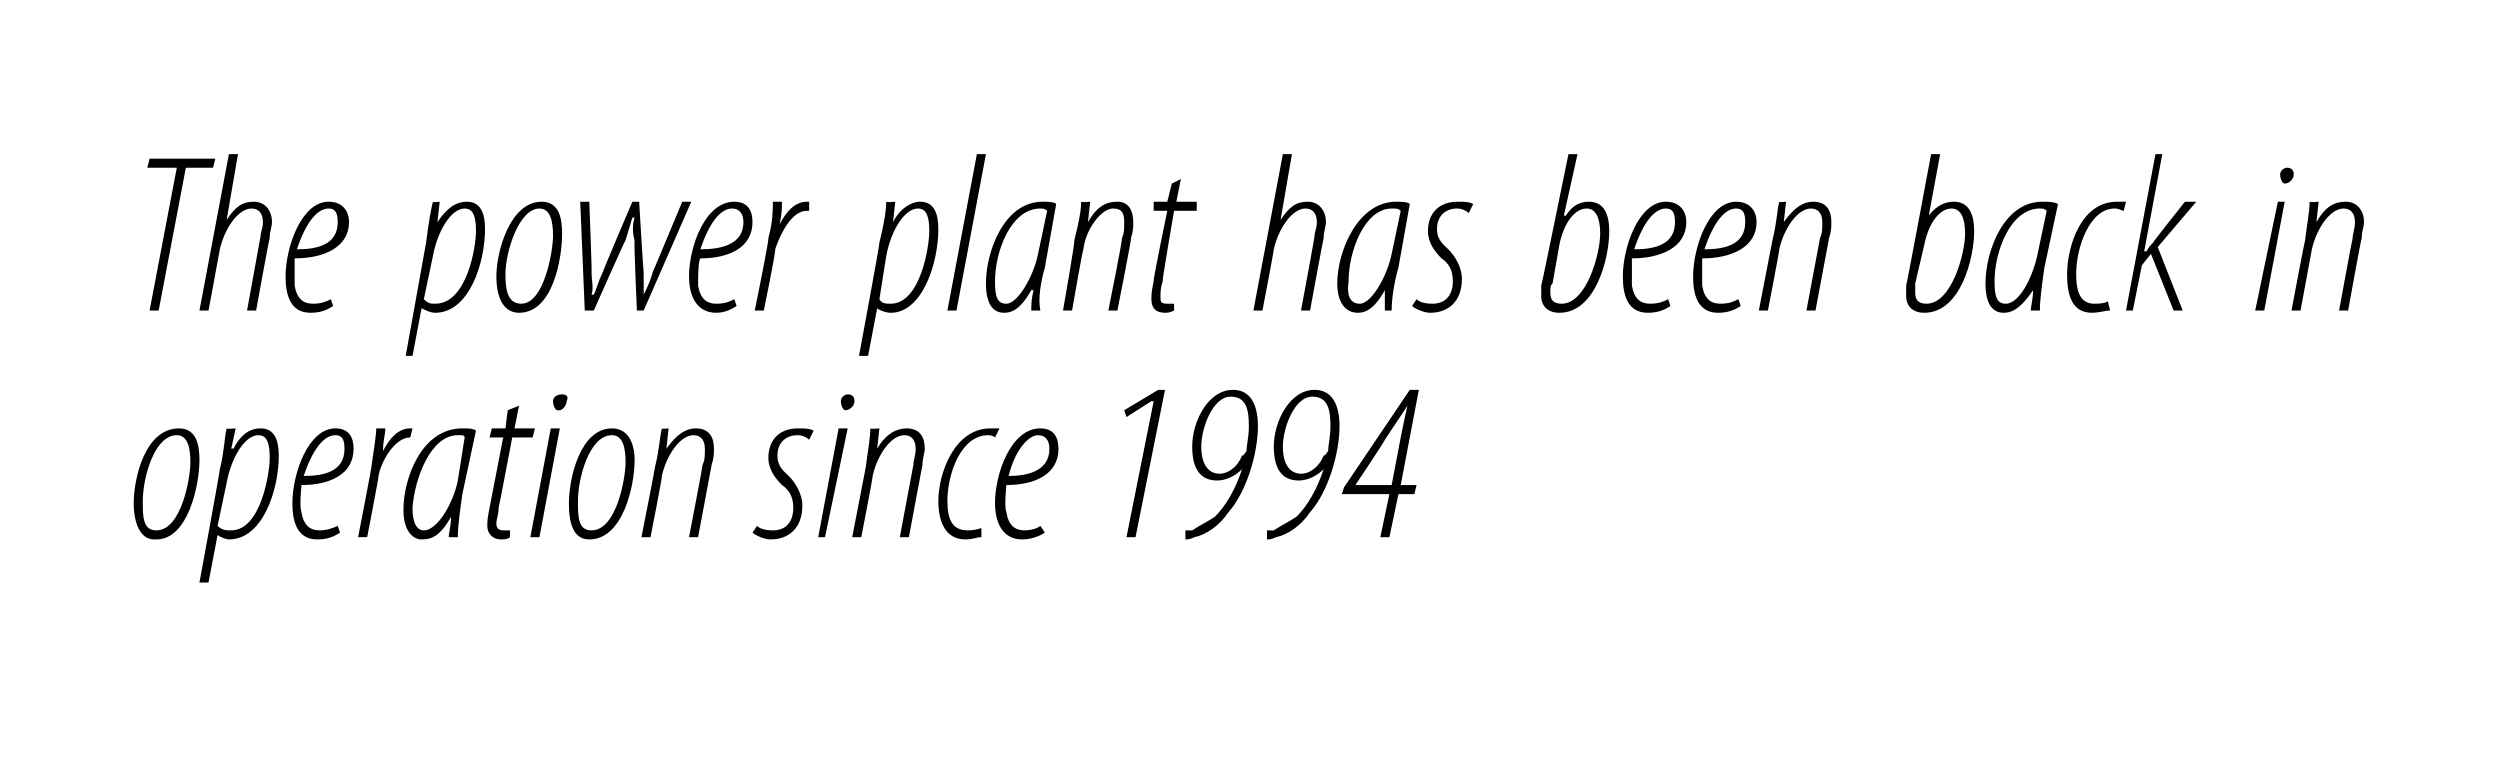
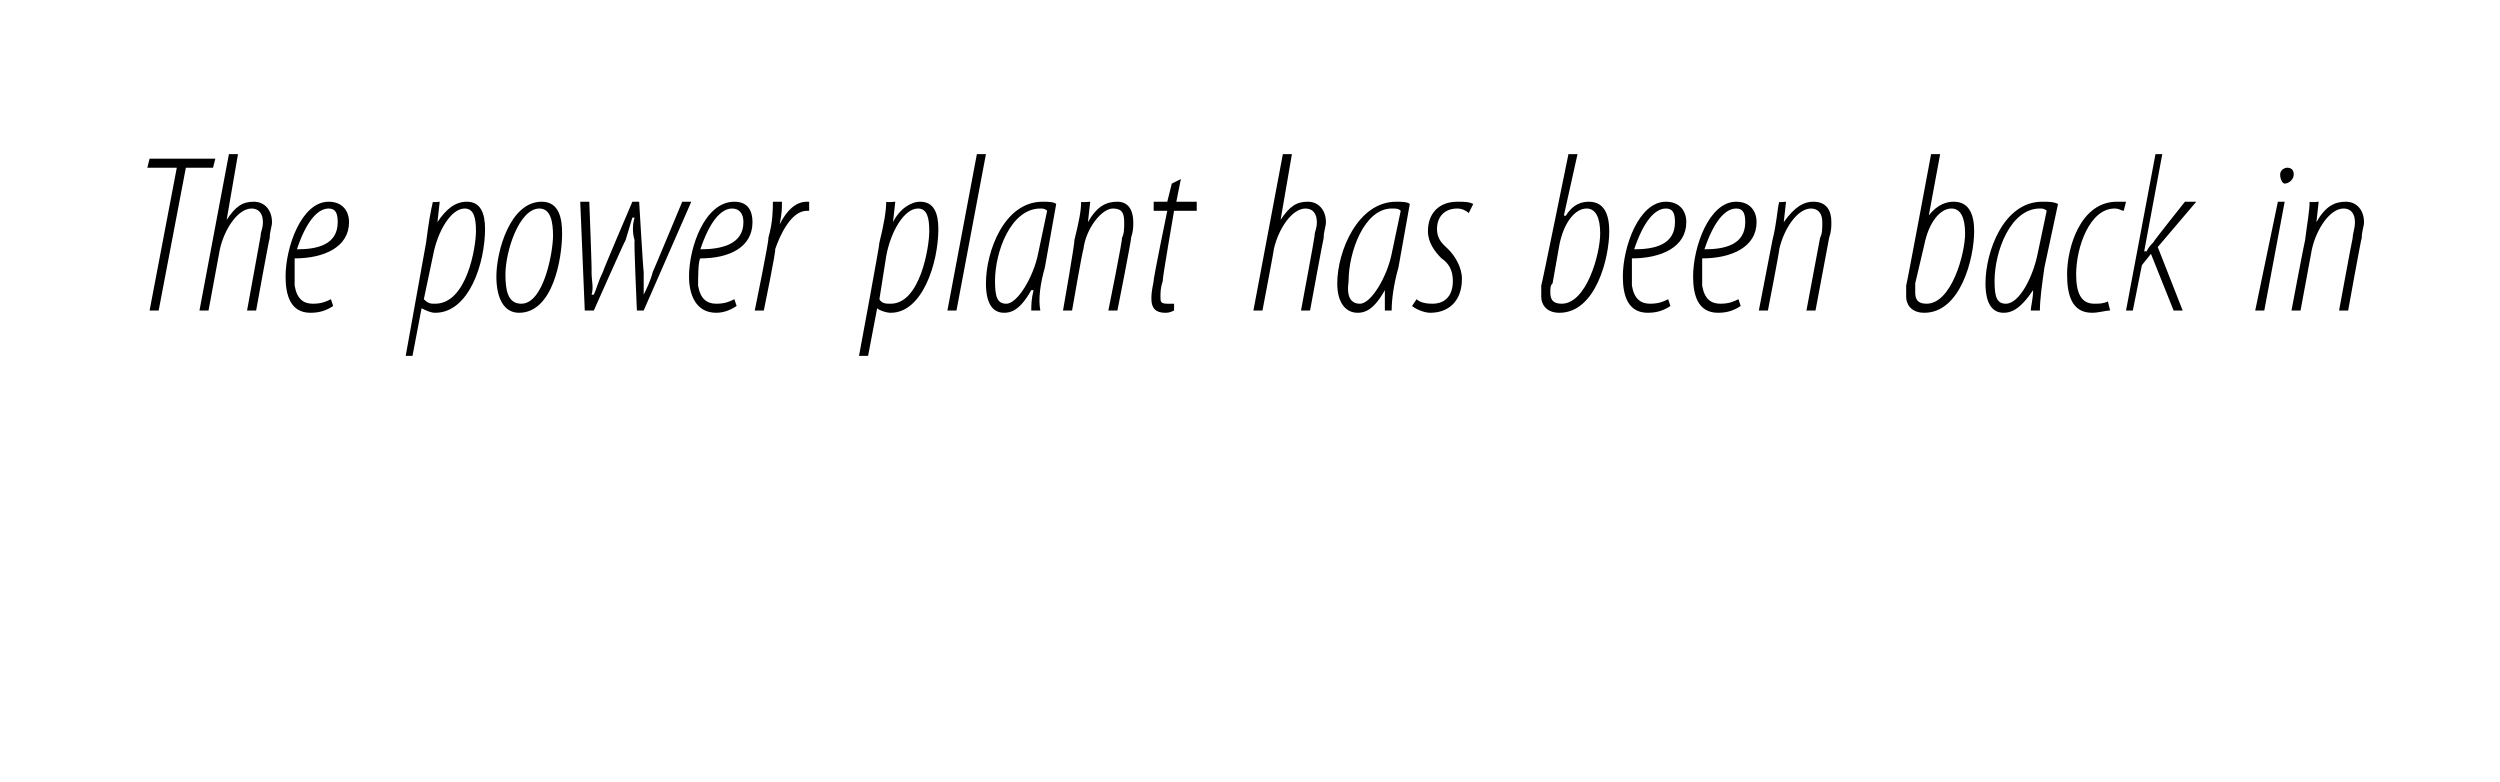
<svg xmlns="http://www.w3.org/2000/svg" version="1.1" width="110.3px" height="34.5px" viewBox="0 0 110.3 34.5">
  <desc>The power plant has been back in operation since 1994</desc>
  <defs />
  <g id="Polygon100797">
-     <path d="m6.8 23.8c-.6 0-.9-.7-.9-1.6c0-1.1.5-3.3 2-3.3c.8 0 .9.8.9 1.4c0 1.1-.5 3.5-1.9 3.5h-.1zm.1-.4c1.1 0 1.5-2.3 1.5-3c0-.6-.1-1.2-.6-1.2c-1 0-1.5 1.9-1.5 2.9c0 .7 0 1.3.6 1.3zm1.9 2.3s.92-4.99.9-5c.2-.8.2-1.4.3-1.8c0 .04.4 0 .4 0l-.2.9s.07-.03.1 0c.3-.6.7-.9 1.2-.9c.6 0 .8.5.8 1.2c0 1.5-.7 3.7-2.2 3.7c-.1 0-.4-.1-.5-.2c-.02.04 0 0 0 0l-.4 2.1h-.4zm.8-2.5c.2.2.4.2.6.2c1.3 0 1.7-2.5 1.7-3.2c0-.6-.1-1-.5-1c-.6 0-1.2 1-1.4 2.1l-.4 1.9zm5.4.3c-.3.2-.6.3-1 .3c-.9 0-1.1-.8-1.1-1.6c0-1.3.7-3.3 1.9-3.3c.6 0 .8.4.8.9c0 1.1-1 1.6-2.3 1.6c0 .1-.1.9 0 1.2c.1.6.4.8.8.8c.3 0 .6-.1.8-.2l.1.3zm.2-3.7c0-.4-.1-.6-.4-.6c-.5 0-1 .6-1.4 1.8c.9 0 1.8-.2 1.8-1.2zm.6 3.9s.62-3.17.6-3.2c.1-.7.2-1.3.2-1.6h.4c0 .3-.1.5-.1 1c.3-.6.7-1 1.2-1h.1l-.1.4c-.7 0-1.3 1.1-1.4 1.7c.02.03-.5 2.7-.5 2.7h-.4zm4 0c0-.2.1-.5.1-.9c-.5.9-.9 1-1.3 1c-.4 0-.8-.4-.8-1.3c0-1.4.8-3.6 2.6-3.6c.2 0 .5 0 .6.1l-.6 2.8c-.1.7-.2 1.4-.2 1.9h-.4zm.7-4.4c0-.1-.1-.1-.3-.1c-1.2 0-1.9 1.9-2 3.2c0 .7.2 1 .5 1c.6 0 1.3-1.2 1.5-2.2l.3-1.9zm2.4-1.4l-.2 1h.9l-.1.4h-.9s-.58 3.06-.6 3.1c0 .3-.1.5-.1.7c0 .2.1.3.3.3h.3v.3c-.1.1-.3.1-.4.1c-.3 0-.6-.2-.6-.6c0-.2 0-.3.1-.8l.6-3.1h-.6l.1-.4h.6l.1-.8l.5-.2zm.5 5.8l.9-4.8h.4l-.9 4.8h-.4zm1.2-5.6c-.1 0-.2-.2-.2-.4c0-.2.2-.3.4-.3c.2 0 .3.1.2.3c0 .2-.2.4-.3.4h-.1zm1.4 5.7c-.7 0-.9-.7-.9-1.6c0-1.1.5-3.3 1.9-3.3c.8 0 1 .8 1 1.4c0 1.1-.5 3.5-2 3.5zm.1-.4c1.1 0 1.5-2.3 1.5-3c0-.6-.1-1.2-.6-1.2c-1 0-1.5 1.9-1.5 2.9c0 .7 0 1.3.6 1.3zm2.2.3s.61-3.07.6-3.1c.2-.8.2-1.3.3-1.7c-.04.04.3 0 .3 0l-.1.9s.04-.02 0 0c.5-.7.9-.9 1.3-.9c.6 0 .8.4.8.9c0 .2 0 .4-.1.7l-.6 3.2h-.4s.61-3.16.6-3.2c.1-.2.1-.4.1-.7c0-.4-.2-.6-.5-.6c-.6 0-1.2.9-1.4 1.8c.04-.02-.5 2.7-.5 2.7h-.4zm5.1-.5c.1.1.3.2.7.2c.6 0 .9-.4.9-1c0-.5-.2-.8-.5-1c-.3-.3-.6-.7-.6-1.2c0-.8.5-1.3 1.3-1.3c.3 0 .5 0 .7.1l-.2.4c-.1-.1-.3-.2-.5-.2c-.6 0-.9.4-.9.9c0 .5.3.7.5.9c.3.3.6.8.6 1.3c0 1-.6 1.5-1.4 1.5c-.3 0-.7-.2-.8-.3l.2-.3zm2.7.5l.9-4.8h.4l-1 4.8h-.3zm1.2-5.6c-.1 0-.2-.2-.2-.4c0-.2.2-.3.3-.3c.2 0 .3.1.3.3c0 .2-.2.4-.4.4zm.3 5.6l.6-3.1c.1-.8.2-1.3.2-1.7c.05.04.4 0 .4 0l-.1.9s.03-.02 0 0c.4-.7.9-.9 1.3-.9c.6 0 .8.4.8.9c0 .2-.1.4-.1.7l-.6 3.2h-.4l.6-3.2c0-.2.1-.4.1-.7c0-.4-.2-.6-.5-.6c-.6 0-1.2.9-1.4 1.8c.03-.02-.5 2.7-.5 2.7h-.4zm5.7 0c-.2 0-.4.1-.7.1c-.9 0-1.2-.8-1.2-1.7c0-1.2.7-3.2 2.3-3.2h.4l-.2.4s-.1-.1-.3-.1c-1.2 0-1.8 1.7-1.8 2.9c0 .8.2 1.3.9 1.3c.1 0 .3 0 .6-.1v.4zm2.8-.2c-.3.2-.7.3-1 .3c-.9 0-1.2-.8-1.2-1.6c0-1.3.7-3.3 2-3.3c.6 0 .8.4.8.9c0 1.1-1 1.6-2.3 1.6c0 .1-.1.9 0 1.2c.1.6.4.8.8.8c.3 0 .6-.1.7-.2l.2.3zm.2-3.7c0-.4-.2-.6-.5-.6c-.4 0-1 .6-1.3 1.8c.8 0 1.8-.2 1.8-1.2zm4.6-2.1h-.1l-1.1.7l-.1-.3l1.5-.9h.3l-1.3 6.5h-.4l1.2-6zm1.4 5.7h.3c.3-.2.7-.4 1-.6c.5-.5.9-1.2 1.2-2.1c-.3.3-.7.5-1.1.5c-.8 0-1.1-.6-1.1-1.5c0-1.1.7-2.5 1.8-2.5c.8 0 1.1.7 1.1 1.6c0 1.2-.5 2.9-1.3 3.8c-.4.6-1 1-1.5 1.1c-.2.1-.3.1-.4.1v-.4zm2-5.9c-.8 0-1.3 1.4-1.3 2.2c0 .9.4 1.2.8 1.2c.4 0 .8-.3 1-.8c.1 0 .1-.1.2-.2c0-.3.1-.6.1-1.1c0-.7-.1-1.3-.8-1.3zm1.6 5.9h.3c.3-.2.7-.4 1-.6c.5-.5.9-1.2 1.2-2.1c-.3.3-.7.5-1.1.5c-.8 0-1.1-.6-1.1-1.5c0-1.1.7-2.5 1.8-2.5c.8 0 1.1.7 1.1 1.6c0 1.2-.5 2.9-1.3 3.8c-.4.6-1 1-1.5 1.1c-.2.1-.3.1-.4.1v-.4zm2-5.9c-.8 0-1.3 1.4-1.3 2.2c0 .9.4 1.2.8 1.2c.4 0 .8-.3 1-.8c.1 0 .1-.1.2-.2c0-.3.1-.6.1-1.1c0-.7-.1-1.3-.8-1.3zm3 6.2l.4-1.9h-2.1l.1-.3l2.9-4.3h.4l-.8 4.2h.7l-.1.4h-.7l-.4 1.9h-.4zm.5-2.3l.4-2.1c.1-.5.2-1 .3-1.4l-1 1.5c.04 0-1.3 2-1.3 2h1.6z" stroke="none" fill="#000" />
-   </g>
+     </g>
  <g id="Polygon100796">
    <path d="m7.8 7.4H6.5l.1-.4h2.9l-.1.4H8.2L7 13.7h-.4l1.2-6.3zm1 6.3l1.3-6.9h.4L10 9.7s-.01-.04 0 0c.4-.6.7-.8 1.2-.8c.5 0 .8.4.8.9c0 .2-.1.4-.1.7c-.02-.01-.6 3.2-.6 3.2h-.4l.6-3.3c0-.2.1-.3.1-.6c0-.4-.2-.6-.5-.6c-.6 0-1.2.9-1.4 1.8l-.5 2.7h-.4zm5.9-.2c-.3.2-.6.3-1 .3c-.9 0-1.1-.8-1.1-1.6c0-1.3.7-3.3 1.9-3.3c.6 0 .9.4.9.9c0 1.1-1.1 1.6-2.4 1.6v1.2c.1.6.4.8.8.8c.4 0 .6-.1.8-.2l.1.3zm.2-3.7c0-.4-.1-.6-.4-.6c-.5 0-1 .6-1.4 1.8c.9 0 1.8-.2 1.8-1.2zm3 5.9l.9-5c.1-.8.2-1.4.3-1.8c-.03.04.3 0 .3 0l-.1.9s.04-.03 0 0c.4-.6.8-.9 1.3-.9c.6 0 .8.5.8 1.2c0 1.5-.7 3.7-2.2 3.7c-.2 0-.4-.1-.6-.2c.05.04 0 0 0 0l-.4 2.1h-.3zm.8-2.5c.2.2.3.2.5.2c1.4 0 1.8-2.5 1.8-3.2c0-.6-.1-1-.5-1c-.6 0-1.2 1-1.4 2.1l-.4 1.9zm4.2.6c-.7 0-1-.7-1-1.6c0-1.1.6-3.3 2-3.3c.8 0 .9.8.9 1.4c0 1.1-.4 3.5-1.9 3.5zm.1-.4c1 0 1.4-2.3 1.4-3c0-.6-.1-1.2-.6-1.2c-.9 0-1.5 1.9-1.5 2.9c0 .7.1 1.3.7 1.3zm3-4.5s.12 3.08.1 3.1c0 .4.1.7 0 1h.1c.1-.2.2-.6.4-1c-.02-.01 1.3-3.1 1.3-3.1h.3s.18 3.08.2 3.1v1c.1-.2.3-.6.4-1c.02-.02 1.3-3.1 1.3-3.1h.4l-2.1 4.8h-.3s-.14-3.09-.1-3.1c-.1-.3-.1-.7 0-1h-.1l-.3 1c-.03.01-1.4 3.1-1.4 3.1h-.4l-.2-4.8h.4zm6.5 4.6c-.3.2-.6.3-.9.3c-.9 0-1.2-.8-1.2-1.6c0-1.3.7-3.3 2-3.3c.6 0 .8.4.8.9c0 1.1-1 1.6-2.3 1.6c-.1.1-.1.9-.1 1.2c.1.6.4.8.8.8c.4 0 .6-.1.8-.2l.1.3zm.3-3.7c0-.4-.2-.6-.5-.6c-.5 0-1 .6-1.4 1.8c.9 0 1.9-.2 1.9-1.2zm.5 3.9s.65-3.17.6-3.2c.2-.7.2-1.3.2-1.6h.4c0 .3 0 .5-.1 1c.3-.6.7-1 1.2-1h.1v.4h-.1c-.7 0-1.2 1.1-1.4 1.7c.05.03-.5 2.7-.5 2.7h-.4zm4.6 2s.93-4.99.9-5c.2-.8.3-1.4.3-1.8c.01.04.4 0 .4 0l-.1.9s-.02-.03 0 0c.3-.6.8-.9 1.2-.9c.6 0 .8.5.8 1.2c0 1.5-.7 3.7-2.1 3.7c-.2 0-.5-.1-.6-.2c-.01.04 0 0 0 0l-.4 2.1h-.4zm.9-2.5c.1.2.3.2.5.2c1.3 0 1.7-2.5 1.7-3.2c0-.6-.1-1-.5-1c-.6 0-1.2 1-1.4 2.1l-.3 1.9zm3 .5l1.3-6.9h.4l-1.3 6.9h-.4zm3.7 0c0-.2 0-.5.1-.9h-.1c-.5.9-.9 1-1.2 1c-.5 0-.8-.4-.8-1.3c0-1.4.8-3.6 2.5-3.6c.2 0 .5 0 .6.1l-.5 2.8c-.2.7-.3 1.4-.2 1.9h-.4zm.7-4.4c-.1-.1-.2-.1-.3-.1c-1.3 0-2 1.9-2 3.2c0 .7.1 1 .5 1c.5 0 1.2-1.2 1.4-2.2l.4-1.9zm.7 4.4s.54-3.07.5-3.1c.2-.8.3-1.3.3-1.7c-.01.04.4 0 .4 0l-.1.9s-.03-.02 0 0c.4-.7.8-.9 1.3-.9c.5 0 .7.4.7.9c0 .2 0 .4-.1.7c.04-.02-.6 3.2-.6 3.2h-.4s.64-3.16.6-3.2c.1-.2.1-.4.1-.7c0-.4-.1-.6-.5-.6c-.5 0-1.2.9-1.3 1.8c-.03-.02-.5 2.7-.5 2.7h-.4zm5.2-5.8l-.2 1h.9v.4h-1s-.53 3.06-.5 3.1c-.1.3-.1.5-.1.7c0 .2 0 .3.3.3h.3v.3c-.2.1-.3.1-.4.1c-.4 0-.6-.2-.6-.6c0-.2 0-.3.1-.8c-.04 0 .6-3.1.6-3.1h-.6v-.4h.6l.2-.8l.4-.2zm3.2 5.8l1.3-6.9h.4l-.5 2.9s0-.04 0 0c.4-.6.7-.8 1.2-.8c.5 0 .8.4.8.9c0 .2-.1.4-.1.7c-.01-.01-.6 3.2-.6 3.2h-.4s.61-3.26.6-3.3c0-.2.1-.3.1-.6c0-.4-.2-.6-.5-.6c-.6 0-1.2.9-1.4 1.8c.02-.02-.5 2.7-.5 2.7h-.4zm5.8 0v-.9c-.5.9-.9 1-1.2 1c-.5 0-.9-.4-.9-1.3c0-1.4.9-3.6 2.6-3.6c.2 0 .5 0 .6.1l-.5 2.8c-.2.7-.3 1.4-.3 1.9h-.3zm.7-4.4c-.1-.1-.2-.1-.4-.1c-1.2 0-1.9 1.9-1.9 3.2c-.1.7.1 1 .5 1c.5 0 1.2-1.2 1.4-2.2l.4-1.9zm.7 3.9c.1.1.3.2.7.2c.6 0 .9-.4.9-1c0-.5-.2-.8-.5-1c-.3-.3-.6-.7-.6-1.2c0-.8.5-1.3 1.3-1.3c.3 0 .5 0 .7.1l-.2.4c-.1-.1-.3-.2-.5-.2c-.6 0-.9.4-.9.9c0 .5.3.7.5.9c.3.3.6.8.6 1.3c0 1-.6 1.5-1.4 1.5c-.3 0-.7-.2-.8-.3l.2-.3zm7.1-6.4L69 9.5s.05.05.1 0c.3-.5.7-.6 1-.6c.7 0 .9.6.9 1.3c0 1.2-.6 3.6-2.2 3.6c-.6 0-.8-.4-.8-.7v-.5c.02 0 1.2-5.8 1.2-5.8h.4zm-1.1 5.7c-.1.1-.1.2-.1.4c0 .3.1.5.5.5c1.1 0 1.7-2.2 1.7-3.1c0-.7-.2-1.1-.6-1.1c-.5 0-1 .6-1.2 1.6l-.3 1.7zm5.2 1c-.3.2-.6.3-1 .3c-.9 0-1.1-.8-1.1-1.6c0-1.3.7-3.3 1.9-3.3c.6 0 .9.4.9.9c0 1.1-1.1 1.6-2.4 1.6v1.2c.1.6.4.8.8.8c.4 0 .6-.1.8-.2l.1.3zm.2-3.7c0-.4-.1-.6-.4-.6c-.5 0-1 .6-1.4 1.8c.9 0 1.8-.2 1.8-1.2zm2.9 3.7c-.3.2-.6.3-1 .3c-.9 0-1.1-.8-1.1-1.6c0-1.3.7-3.3 1.9-3.3c.6 0 .9.4.9.9c0 1.1-1.1 1.6-2.4 1.6v1.2c.1.6.4.8.8.8c.4 0 .6-.1.8-.2l.1.3zm.2-3.7c0-.4-.1-.6-.4-.6c-.5 0-1 .6-1.4 1.8c.9 0 1.8-.2 1.8-1.2zm.6 3.9l.6-3.1c.2-.8.2-1.3.3-1.7c-.05.04.3 0 .3 0l-.1.9s.03-.02 0 0c.5-.7.9-.9 1.3-.9c.6 0 .8.4.8.9c0 .2 0 .4-.1.7l-.6 3.2h-.4l.6-3.2c.1-.2.1-.4.1-.7c0-.4-.2-.6-.5-.6c-.6 0-1.2.9-1.4 1.8c.03-.02-.5 2.7-.5 2.7h-.4zm8-6.9l-.5 2.7s.05.05 0 0c.4-.5.8-.6 1.1-.6c.7 0 .9.6.9 1.3c0 1.2-.6 3.6-2.2 3.6c-.6 0-.8-.4-.8-.7v-.5c.02 0 1.1-5.8 1.1-5.8h.4zm-1.1 5.7v.4c0 .3.1.5.5.5c1.1 0 1.7-2.2 1.7-3.1c0-.7-.2-1.1-.6-1.1c-.5 0-1 .6-1.2 1.6l-.4 1.7zm5.1 1.2c0-.2.1-.5.1-.9c-.6.9-1 1-1.3 1c-.5 0-.8-.4-.8-1.3c0-1.4.8-3.6 2.5-3.6c.3 0 .5 0 .7.1l-.6 2.8c-.1.7-.2 1.4-.2 1.9h-.4zm.7-4.4c-.1-.1-.2-.1-.3-.1c-1.3 0-2 1.9-2 3.2c0 .7.1 1 .5 1c.6 0 1.2-1.2 1.4-2.2l.4-1.9zm2.8 4.4c-.2 0-.5.1-.8.1c-.9 0-1.1-.8-1.1-1.7c0-1.2.6-3.2 2.2-3.2h.4l-.1.4c-.1 0-.2-.1-.4-.1c-1.1 0-1.7 1.7-1.7 2.9c0 .8.2 1.3.8 1.3c.2 0 .4 0 .6-.1l.1.4zm.7 0l1.3-6.9h.3l-.8 4.3s.07-.04.1 0c.1-.2.2-.3.3-.4c-.02-.02 1.4-1.8 1.4-1.8h.5l-1.7 2l1.1 2.8h-.4l-1-2.5l-.4.5l-.4 2h-.3zm5.7 0l1-4.8h.3l-.9 4.8h-.4zm1.3-5.6c-.1 0-.2-.2-.2-.4c0-.2.2-.3.3-.3c.2 0 .3.1.3.3c0 .2-.2.4-.4.4zm.3 5.6s.58-3.07.6-3.1c.1-.8.2-1.3.2-1.7c.03.04.4 0 .4 0l-.1.9s.01-.02 0 0c.4-.7.8-.9 1.3-.9c.5 0 .8.4.8.9c0 .2-.1.4-.1.7c-.02-.02-.6 3.2-.6 3.2h-.4s.58-3.16.6-3.2c0-.2.1-.4.1-.7c0-.4-.2-.6-.5-.6c-.6 0-1.2.9-1.4 1.8l-.5 2.7h-.4z" stroke="none" fill="#000" />
  </g>
</svg>